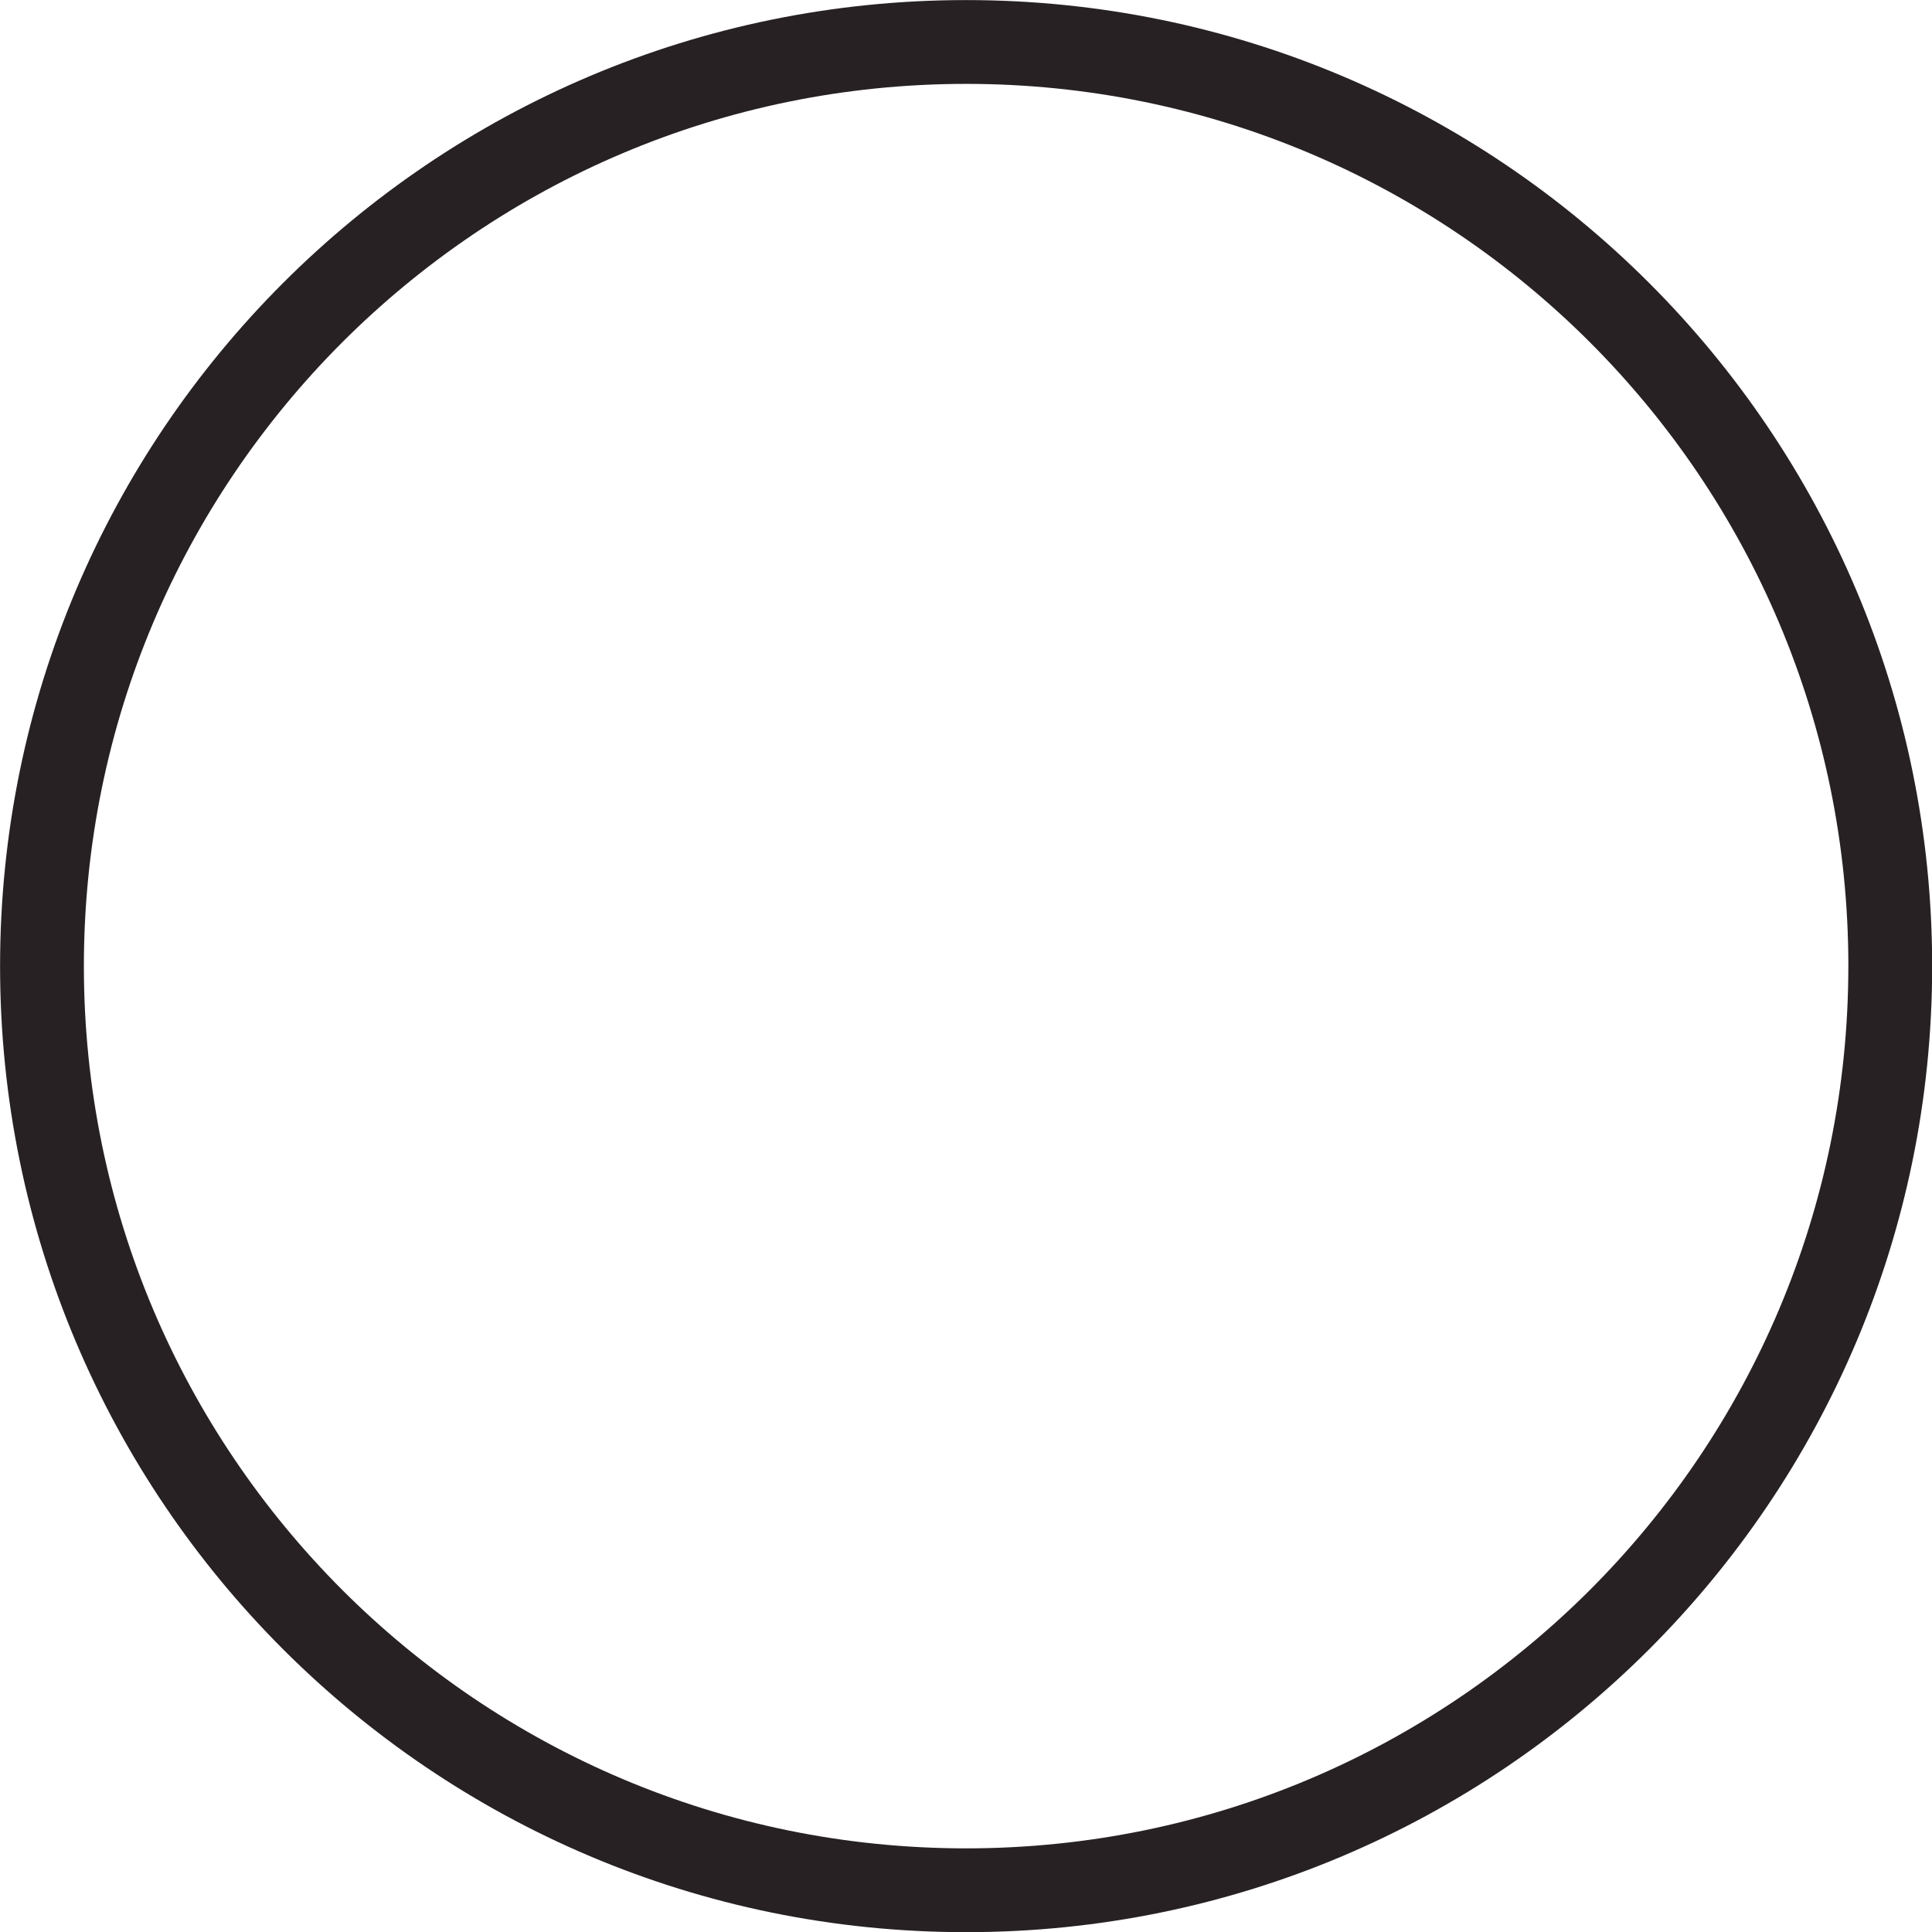
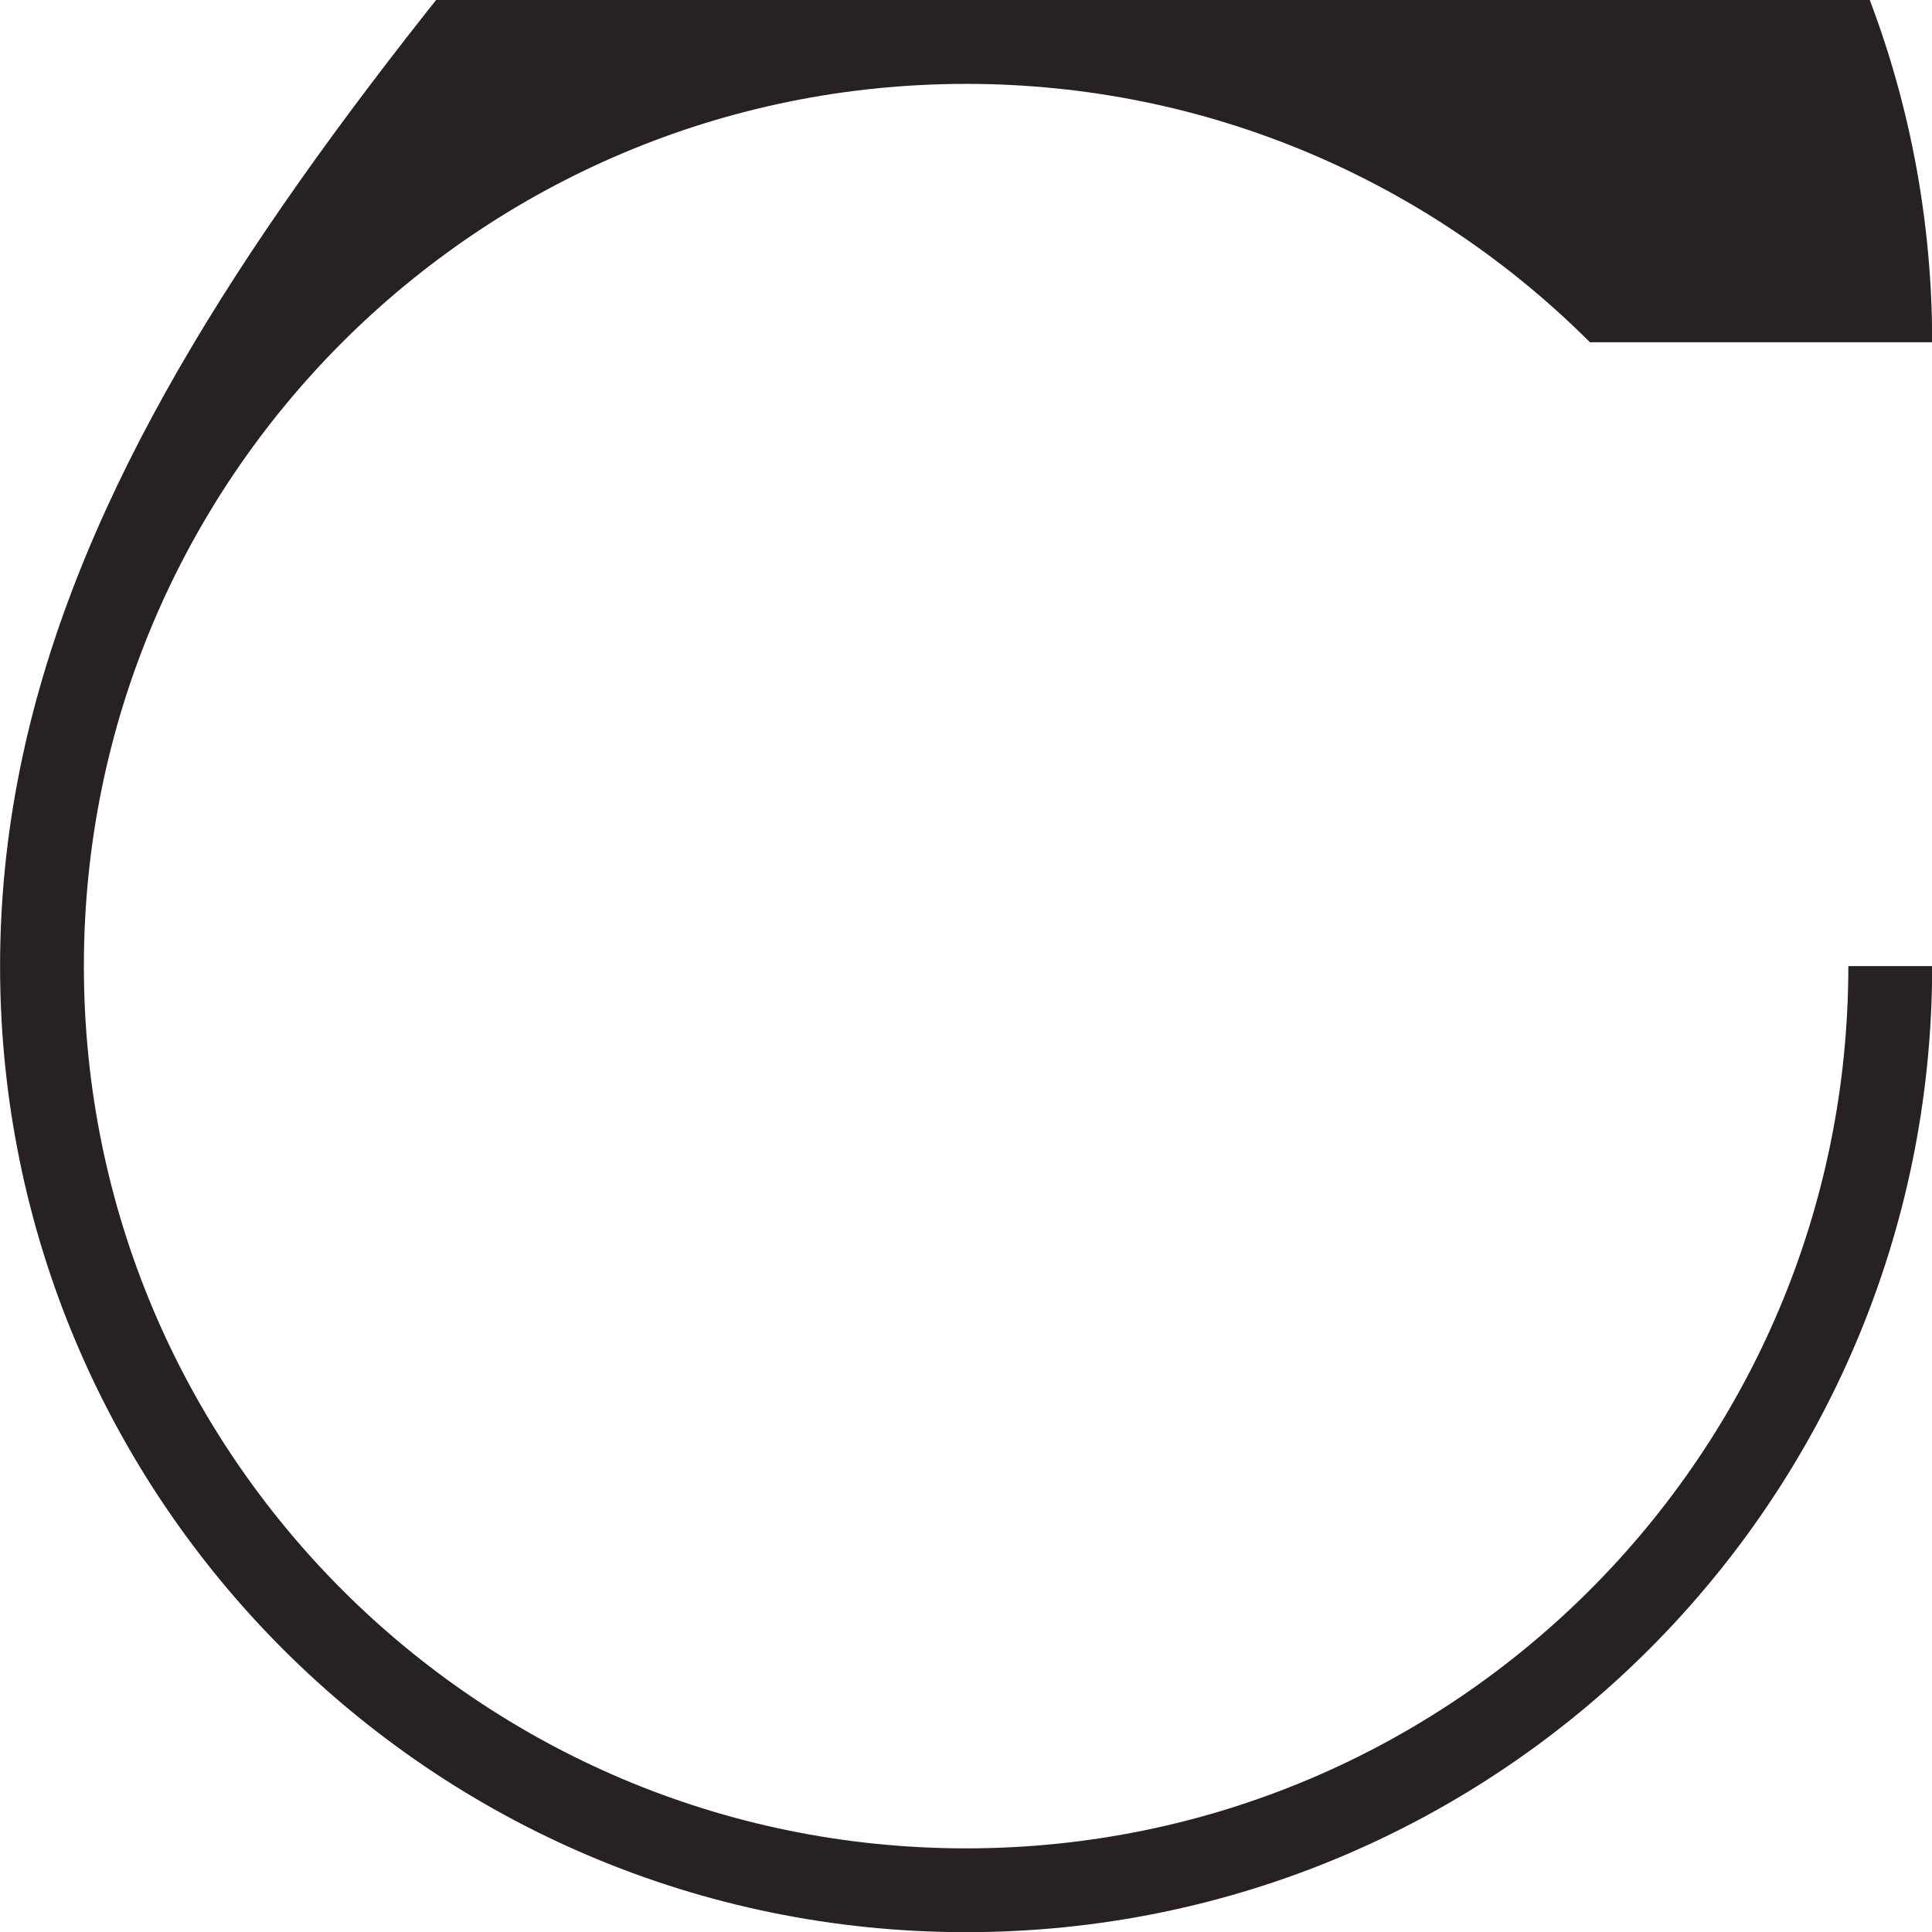
<svg xmlns="http://www.w3.org/2000/svg" fill="#000000" height="795.1" preserveAspectRatio="xMidYMid meet" version="1" viewBox="202.4 202.4 795.1 795.1" width="795.1" zoomAndPan="magnify">
  <g id="change1_1">
-     <path d="M980.32,600h-17.25c-0.01,100.31-40.61,190.97-106.34,256.73C790.97,922.46,700.31,963.07,600,963.08 c-100.31-0.01-190.97-40.61-256.73-106.34C277.54,790.97,236.93,700.32,236.92,600c0.01-100.31,40.61-190.97,106.34-256.73 C409.03,277.54,499.69,236.93,600,236.92c100.31,0.01,190.97,40.61,256.73,106.34C922.46,409.03,963.07,499.69,963.08,600H980.32 h17.25c-0.01-219.58-178-397.56-397.57-397.57C380.42,202.44,202.44,380.42,202.43,600C202.44,819.58,380.42,997.56,600,997.57 C819.58,997.56,997.56,819.58,997.57,600H980.32z" fill="#272123" />
+     <path d="M980.32,600h-17.25c-0.01,100.31-40.61,190.97-106.34,256.73C790.97,922.46,700.31,963.07,600,963.08 c-100.31-0.01-190.97-40.61-256.73-106.34C277.54,790.97,236.93,700.32,236.92,600c0.01-100.31,40.61-190.97,106.34-256.73 C409.03,277.54,499.69,236.93,600,236.92c100.31,0.01,190.97,40.61,256.73,106.34H980.32 h17.25c-0.01-219.58-178-397.56-397.57-397.57C380.42,202.44,202.44,380.42,202.43,600C202.44,819.58,380.42,997.56,600,997.57 C819.58,997.56,997.56,819.58,997.57,600H980.32z" fill="#272123" />
  </g>
</svg>